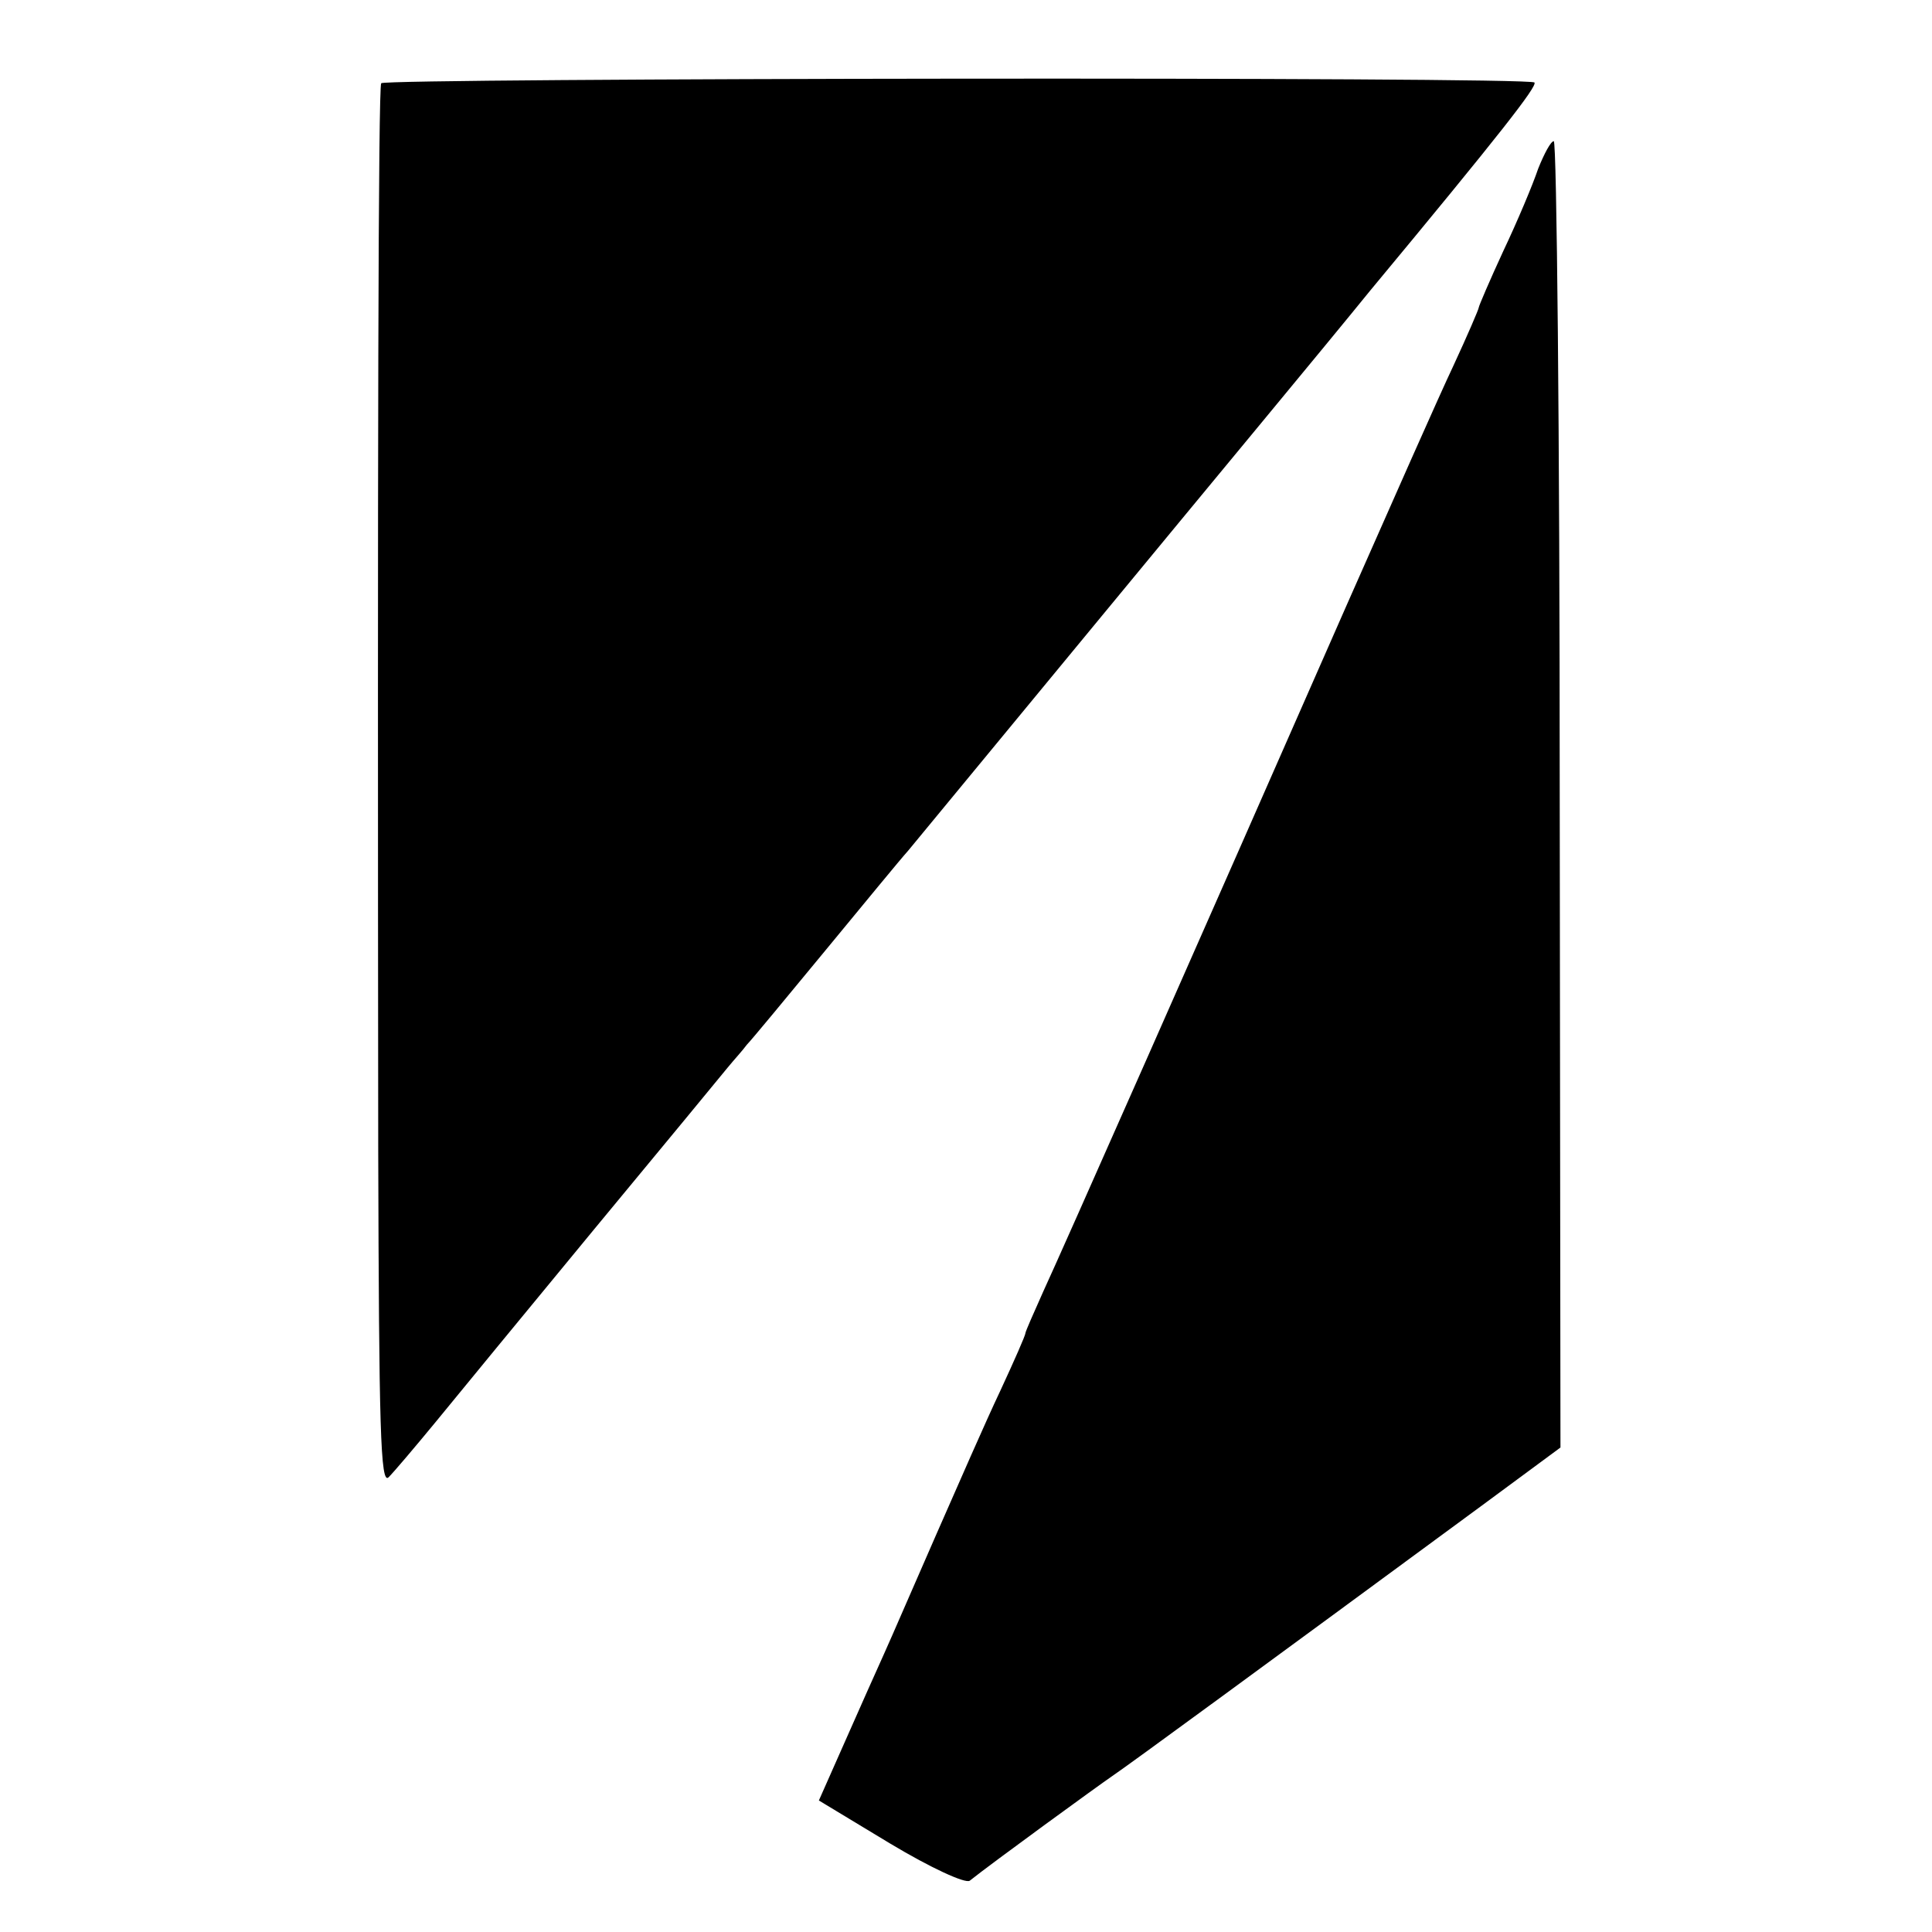
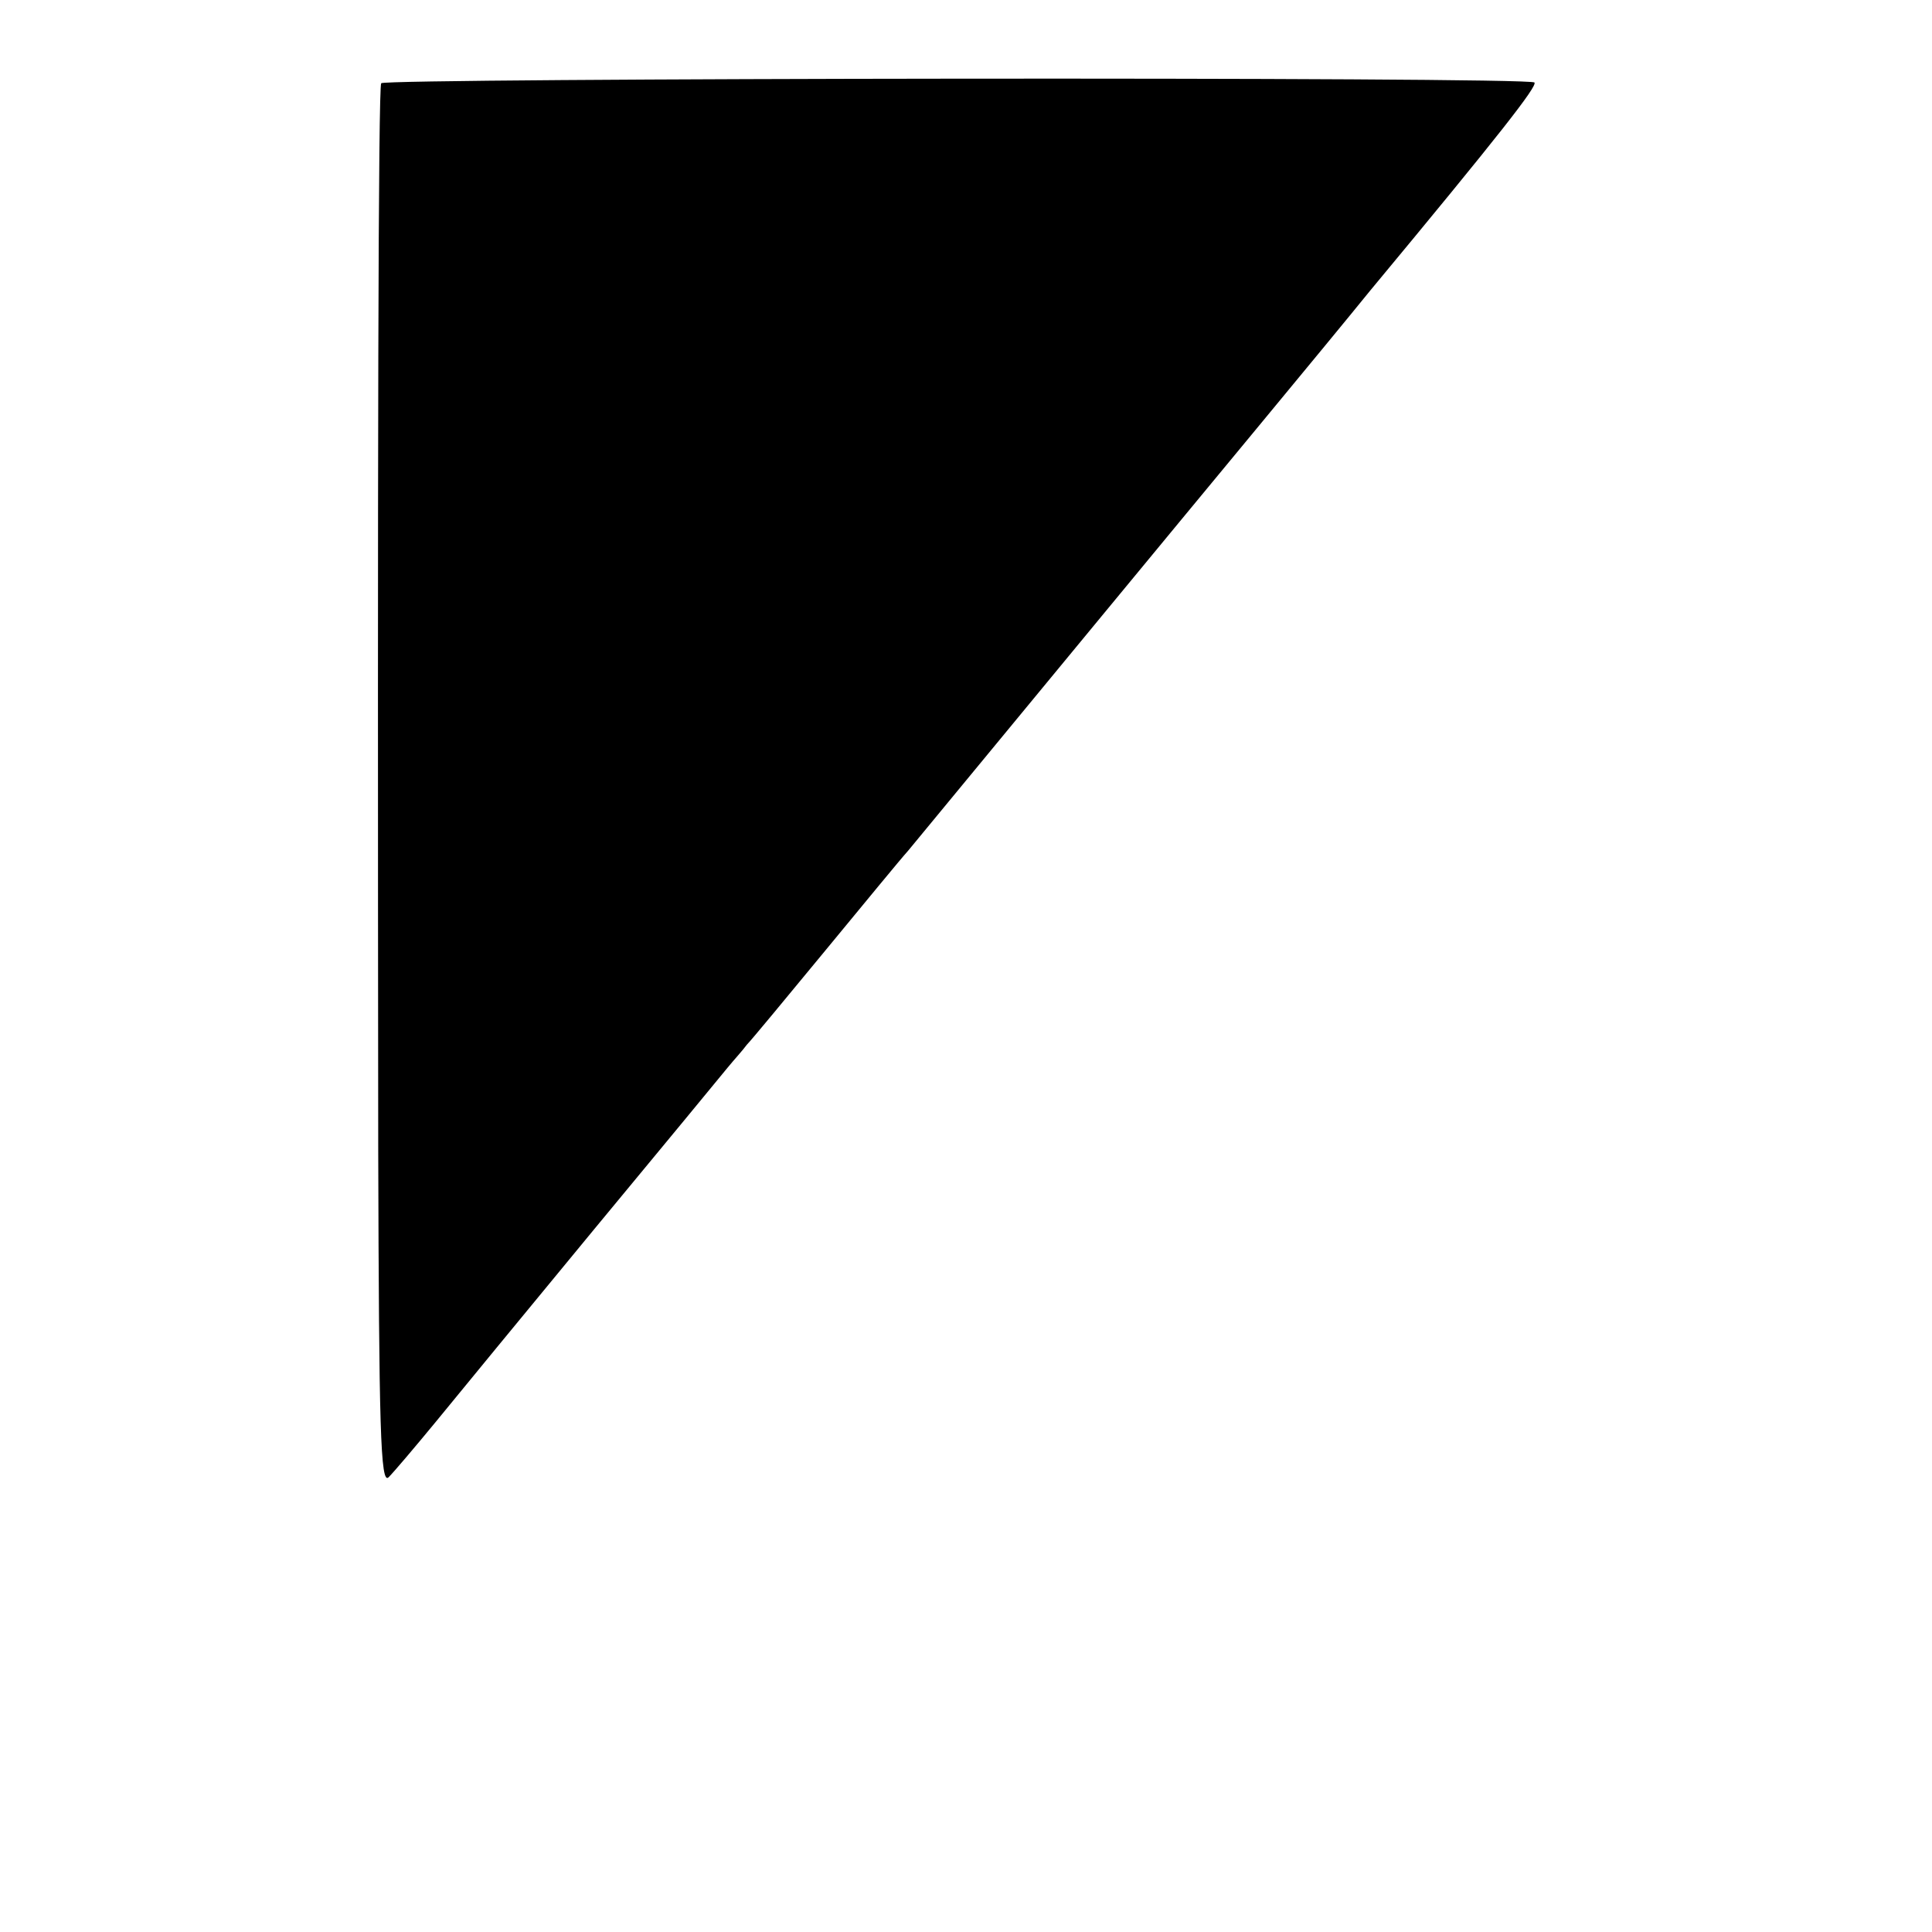
<svg xmlns="http://www.w3.org/2000/svg" version="1.0" width="260pt" height="260pt" viewBox="0 0 260 260" preserveAspectRatio="xMidYMid meet">
  <g transform="translate(0,260) scale(0.1,-0.1)" fill="#000000" stroke="none">
    <path d="M513 2488 c-4 -8 -5 -494 -4 -1436 1 -374 3 -451 14 -440 7 7 35 40 63 74 27 33 123 150 213 259 91 110 172 208 180 218 9 11 21 24 26 31 6 6 53 63 105 126 52 63 102 124 112 135 9 11 128 155 264 320 136 165 298 360 358 434 176 212 225 275 221 280 -8 8 -1547 6 -1552 -1z" />
-     <path d="M2070 2373 c-7 -21 -28 -71 -47 -111 -18 -39 -33 -74 -33 -76 0 -2 -15 -37 -34 -78 -19 -40 -83 -185 -144 -323 -195 -444 -383 -869 -408 -923 -13 -29 -24 -54 -24 -56 0 -3 -15 -37 -34 -78 -19 -40 -57 -127 -86 -193 -29 -66 -60 -138 -70 -160 -10 -22 -34 -76 -53 -119 l-35 -79 96 -58 c55 -33 101 -54 107 -50 30 24 173 128 192 141 21 14 220 160 496 363 l107 79 -1 879 c0 484 -4 879 -8 879 -4 0 -13 -17 -21 -37z" />
  </g>
</svg>